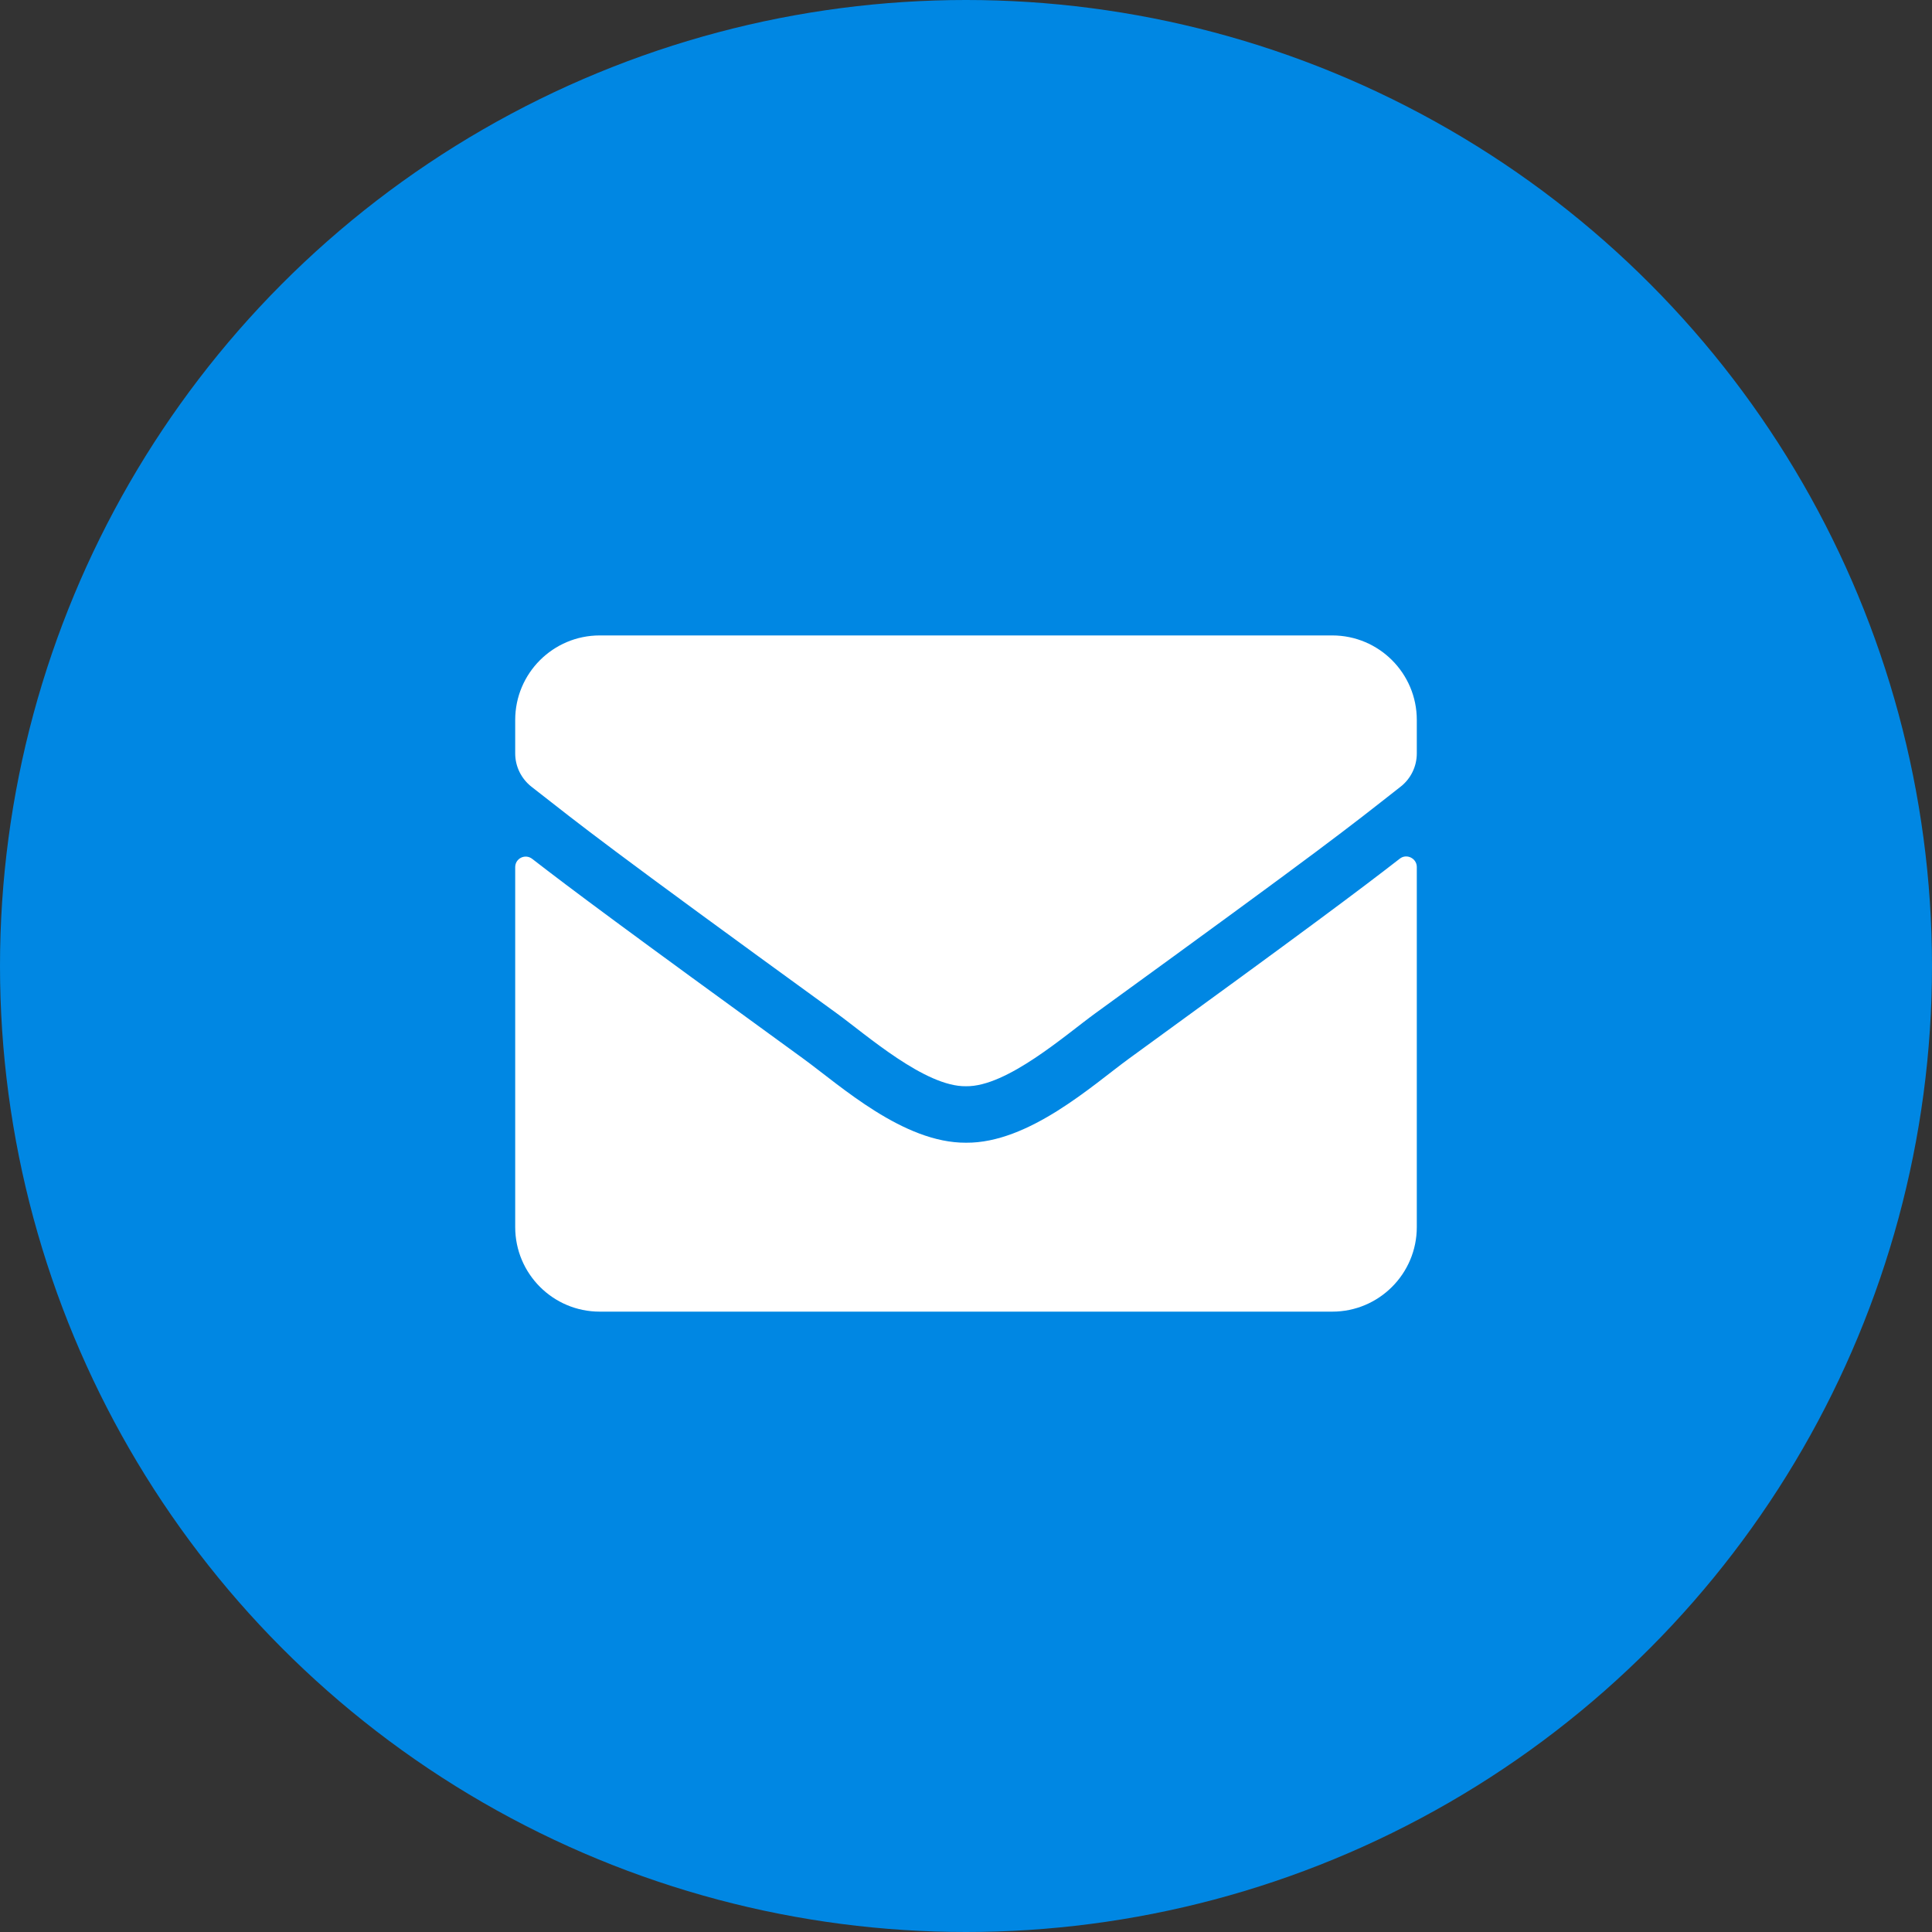
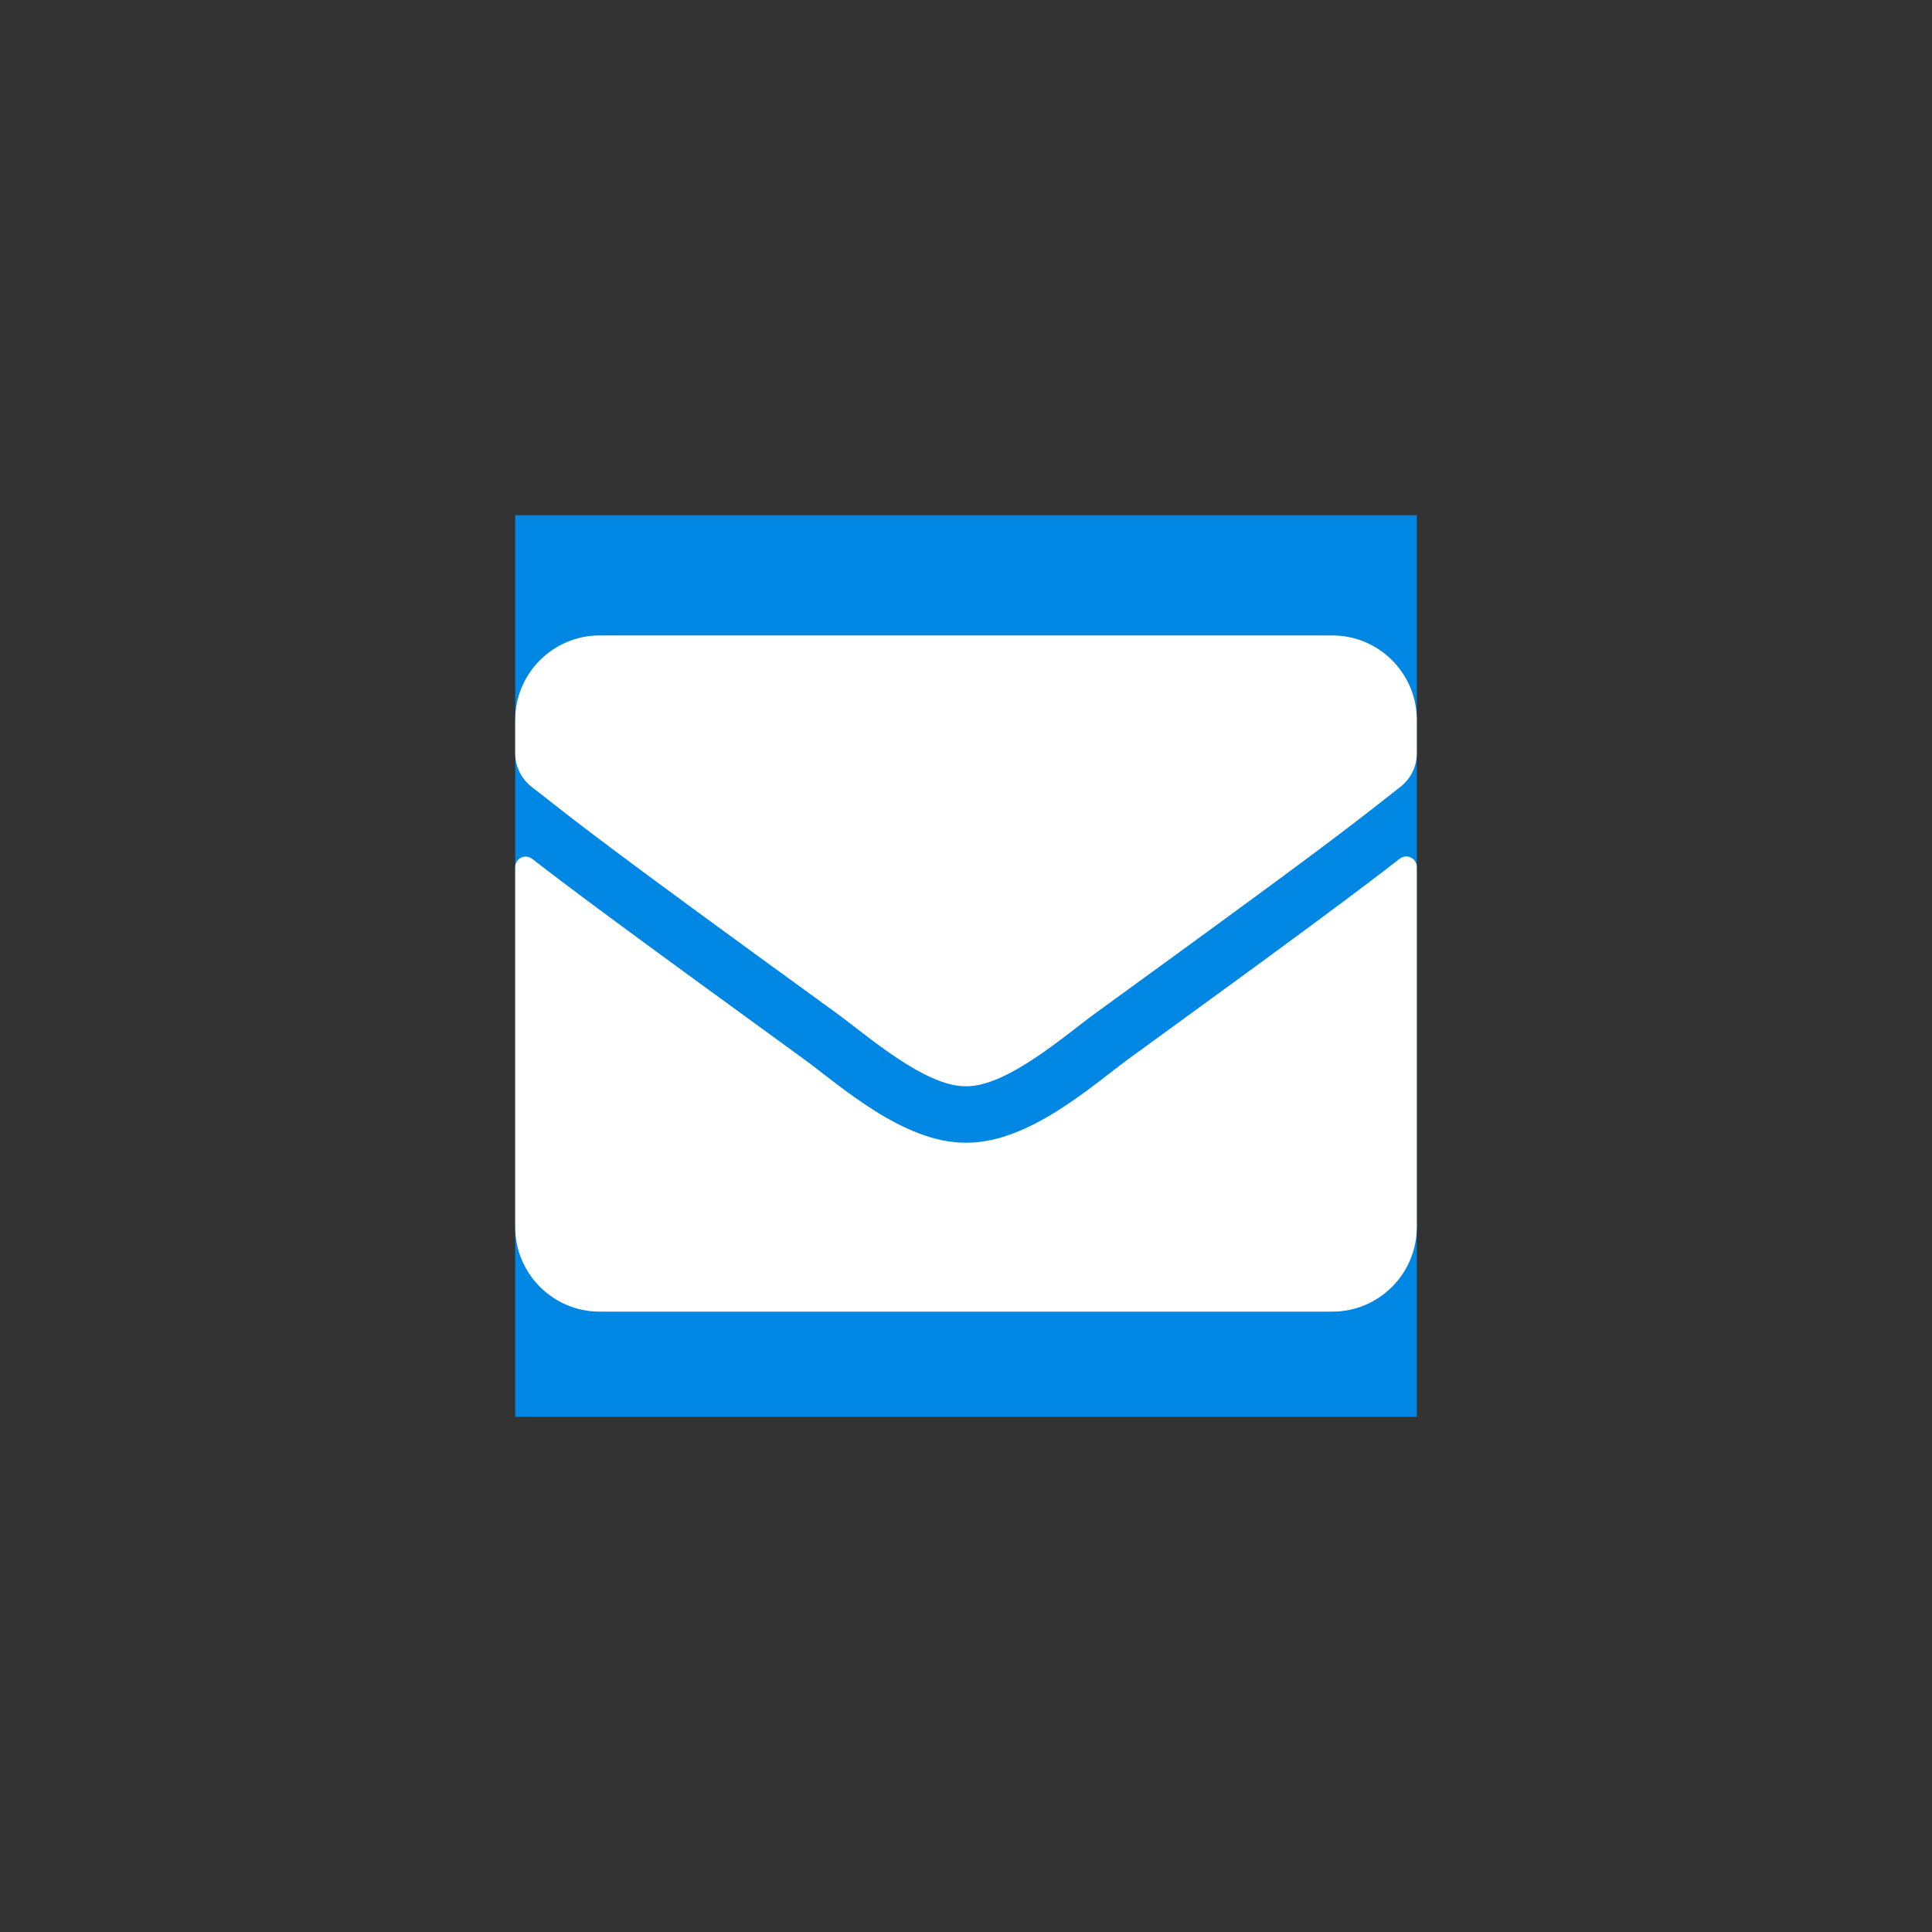
<svg xmlns="http://www.w3.org/2000/svg" width="30" height="30" viewBox="0 0 30 30" fill="none">
  <rect x="0" y="0" width="30" height="30" fill="#333333" stroke="none" />
-   <circle cx="15" cy="15" r="15" fill="#0087E3" />
  <rect width="14" height="14" transform="translate(8 8)" fill="#0087E3" />
-   <path d="M21.735 13.334C21.841 13.249 22 13.328 22 13.462V19.054C22 19.779 21.412 20.367 20.688 20.367H9.312C8.588 20.367 8 19.779 8 19.054V13.465C8 13.328 8.156 13.252 8.265 13.337C8.878 13.812 9.69 14.417 12.479 16.443C13.056 16.864 14.029 17.75 15 17.744C15.976 17.753 16.969 16.848 17.524 16.443C20.313 14.417 21.122 13.81 21.735 13.334ZM15 16.867C15.634 16.878 16.548 16.068 17.007 15.735C20.636 13.101 20.912 12.872 21.748 12.216C21.907 12.092 22 11.901 22 11.699V11.179C22 10.455 21.412 9.867 20.688 9.867H9.312C8.588 9.867 8 10.455 8 11.179V11.699C8 11.901 8.093 12.09 8.252 12.216C9.088 12.869 9.364 13.101 12.993 15.735C13.452 16.068 14.366 16.878 15 16.867Z" fill="white" />
+   <path d="M21.735 13.334C21.841 13.249 22 13.328 22 13.462V19.054C22 19.779 21.412 20.367 20.688 20.367H9.312C8.588 20.367 8 19.779 8 19.054V13.465C8 13.328 8.156 13.252 8.265 13.337C8.878 13.812 9.69 14.417 12.479 16.443C13.056 16.864 14.029 17.75 15 17.744C15.976 17.753 16.969 16.848 17.524 16.443C20.313 14.417 21.122 13.81 21.735 13.334M15 16.867C15.634 16.878 16.548 16.068 17.007 15.735C20.636 13.101 20.912 12.872 21.748 12.216C21.907 12.092 22 11.901 22 11.699V11.179C22 10.455 21.412 9.867 20.688 9.867H9.312C8.588 9.867 8 10.455 8 11.179V11.699C8 11.901 8.093 12.09 8.252 12.216C9.088 12.869 9.364 13.101 12.993 15.735C13.452 16.068 14.366 16.878 15 16.867Z" fill="white" />
</svg>